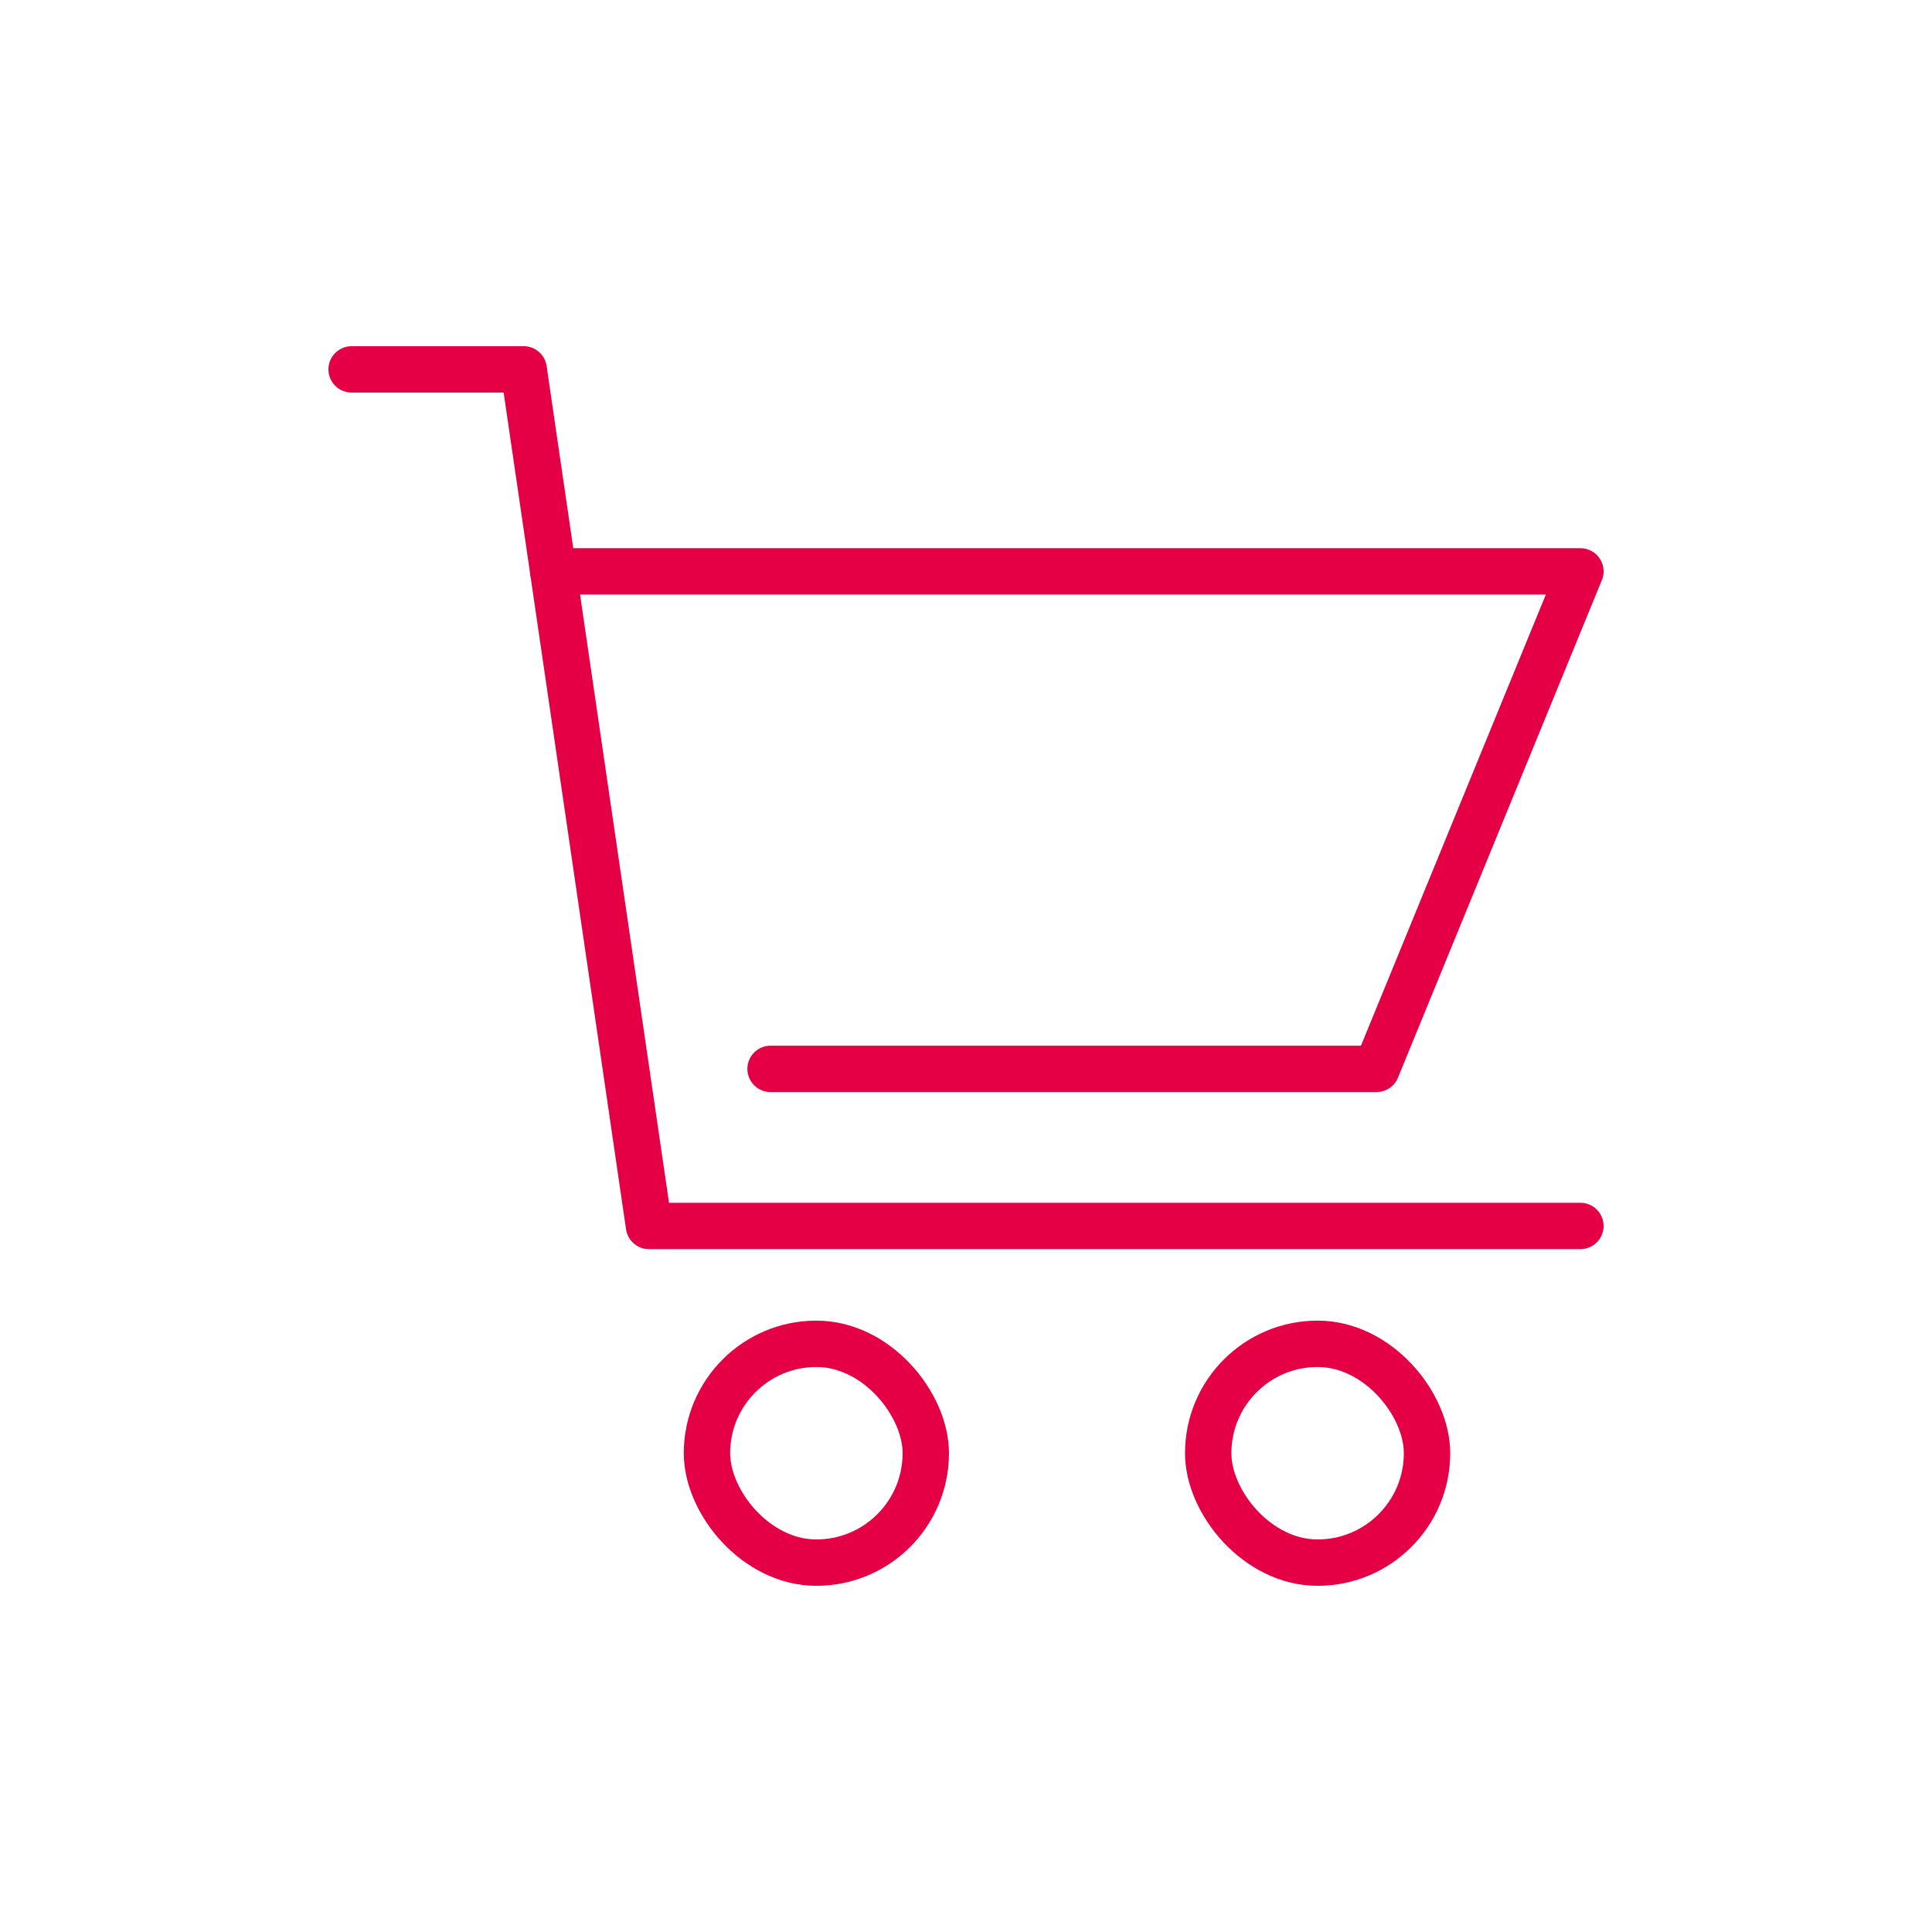
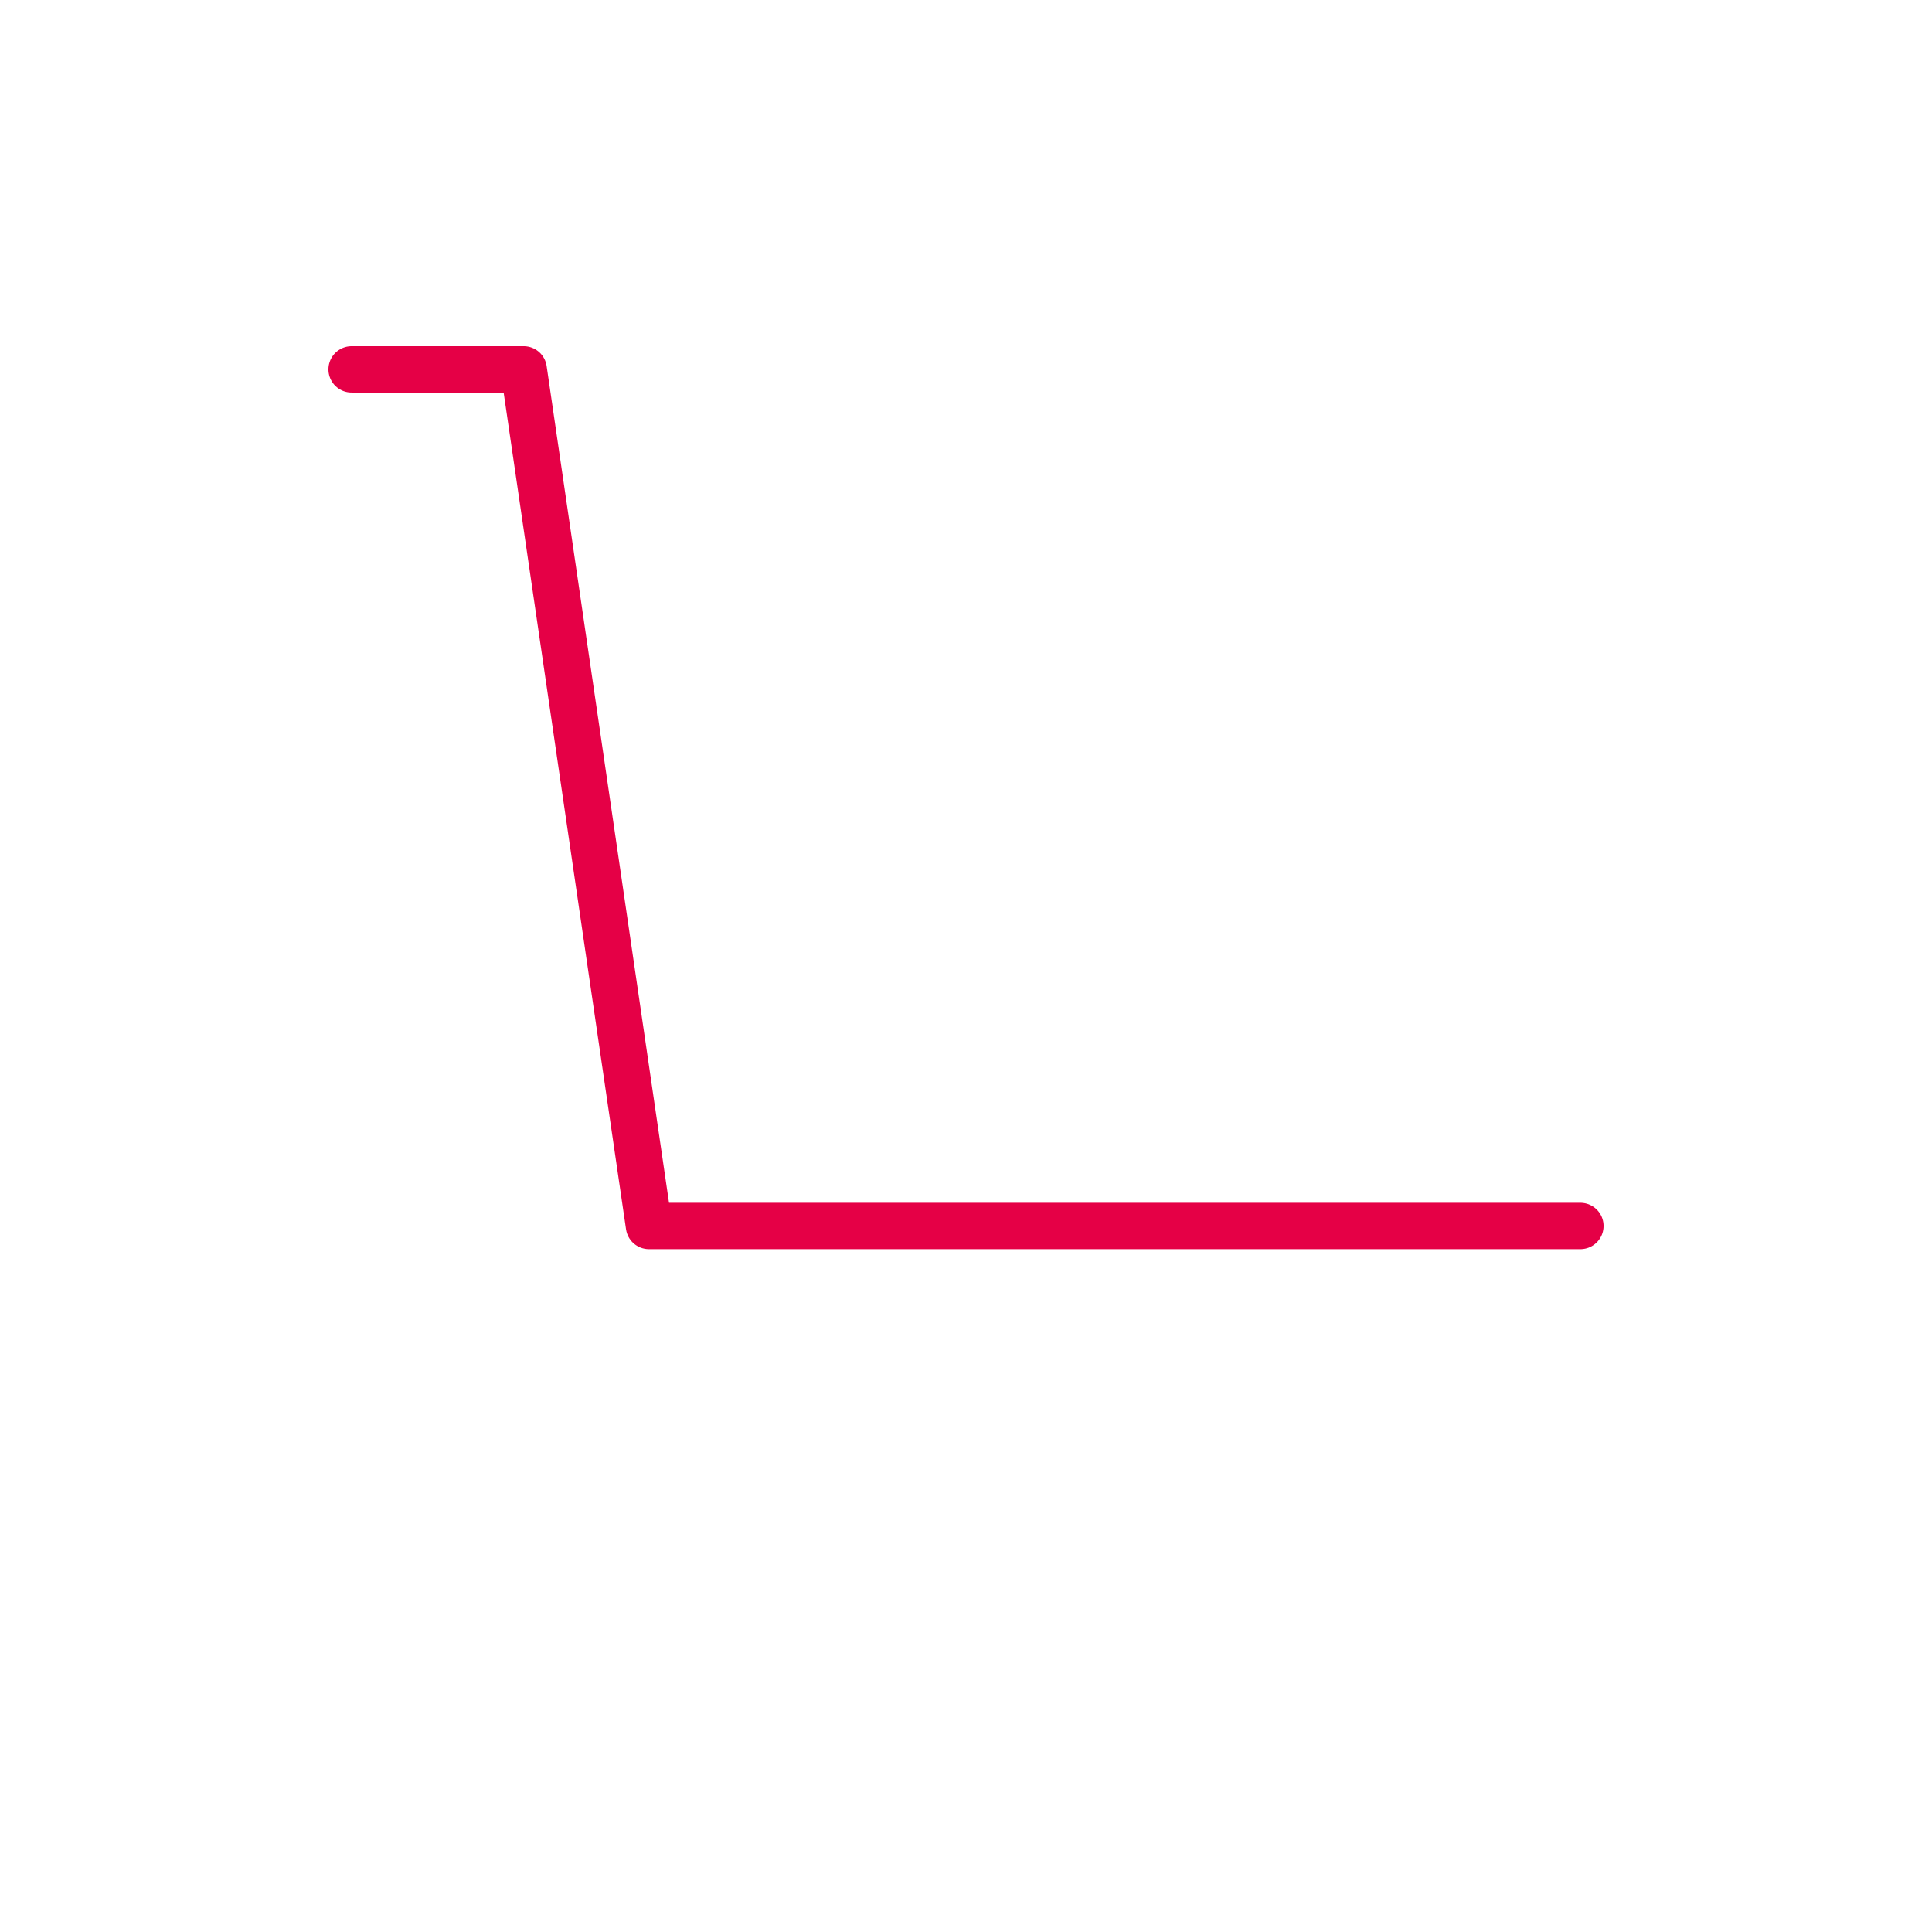
<svg xmlns="http://www.w3.org/2000/svg" width="125" height="125" viewBox="0 0 125 125">
  <g id="Groupe_1034" data-name="Groupe 1034" transform="translate(-220.354 -2774.354)">
    <g id="Groupe_1036" data-name="Groupe 1036" transform="translate(220.354 2774.354)">
      <g id="icon_editable" transform="translate(22.749 23.899)">
        <g id="Groupe_1035" data-name="Groupe 1035">
          <g id="Groupe_1034-2" data-name="Groupe 1034">
-             <path id="Tracé_405" data-name="Tracé 405" d="M299.911,327.45h39.206l13.19-32.188H285.85" transform="translate(-272.805 -282.194)" fill="none" stroke="#e50046" stroke-linecap="round" stroke-linejoin="round" stroke-width="3" />
            <path id="Tracé_406" data-name="Tracé 406" d="M260.752,245.889H200.49l-8.107-55.421H181.25" transform="translate(-181.25 -190.468)" fill="none" stroke="#e50046" stroke-linecap="round" stroke-linejoin="round" stroke-width="3" />
          </g>
-           <rect id="Rectangle_462" data-name="Rectangle 462" width="14.158" height="14.158" rx="7.079" transform="translate(22.991 63.045)" stroke-width="3" stroke="#e50046" stroke-linecap="round" stroke-linejoin="round" fill="none" />
-           <rect id="Rectangle_463" data-name="Rectangle 463" width="14.158" height="14.158" rx="7.079" transform="translate(55.421 63.045)" stroke-width="3" stroke="#e50046" stroke-linecap="round" stroke-linejoin="round" fill="none" />
        </g>
      </g>
      <g id="PLAN" transform="translate(0 0)">
-         <rect id="Rectangle_464" data-name="Rectangle 464" width="125" height="125" fill="none" />
-       </g>
+         </g>
    </g>
  </g>
</svg>